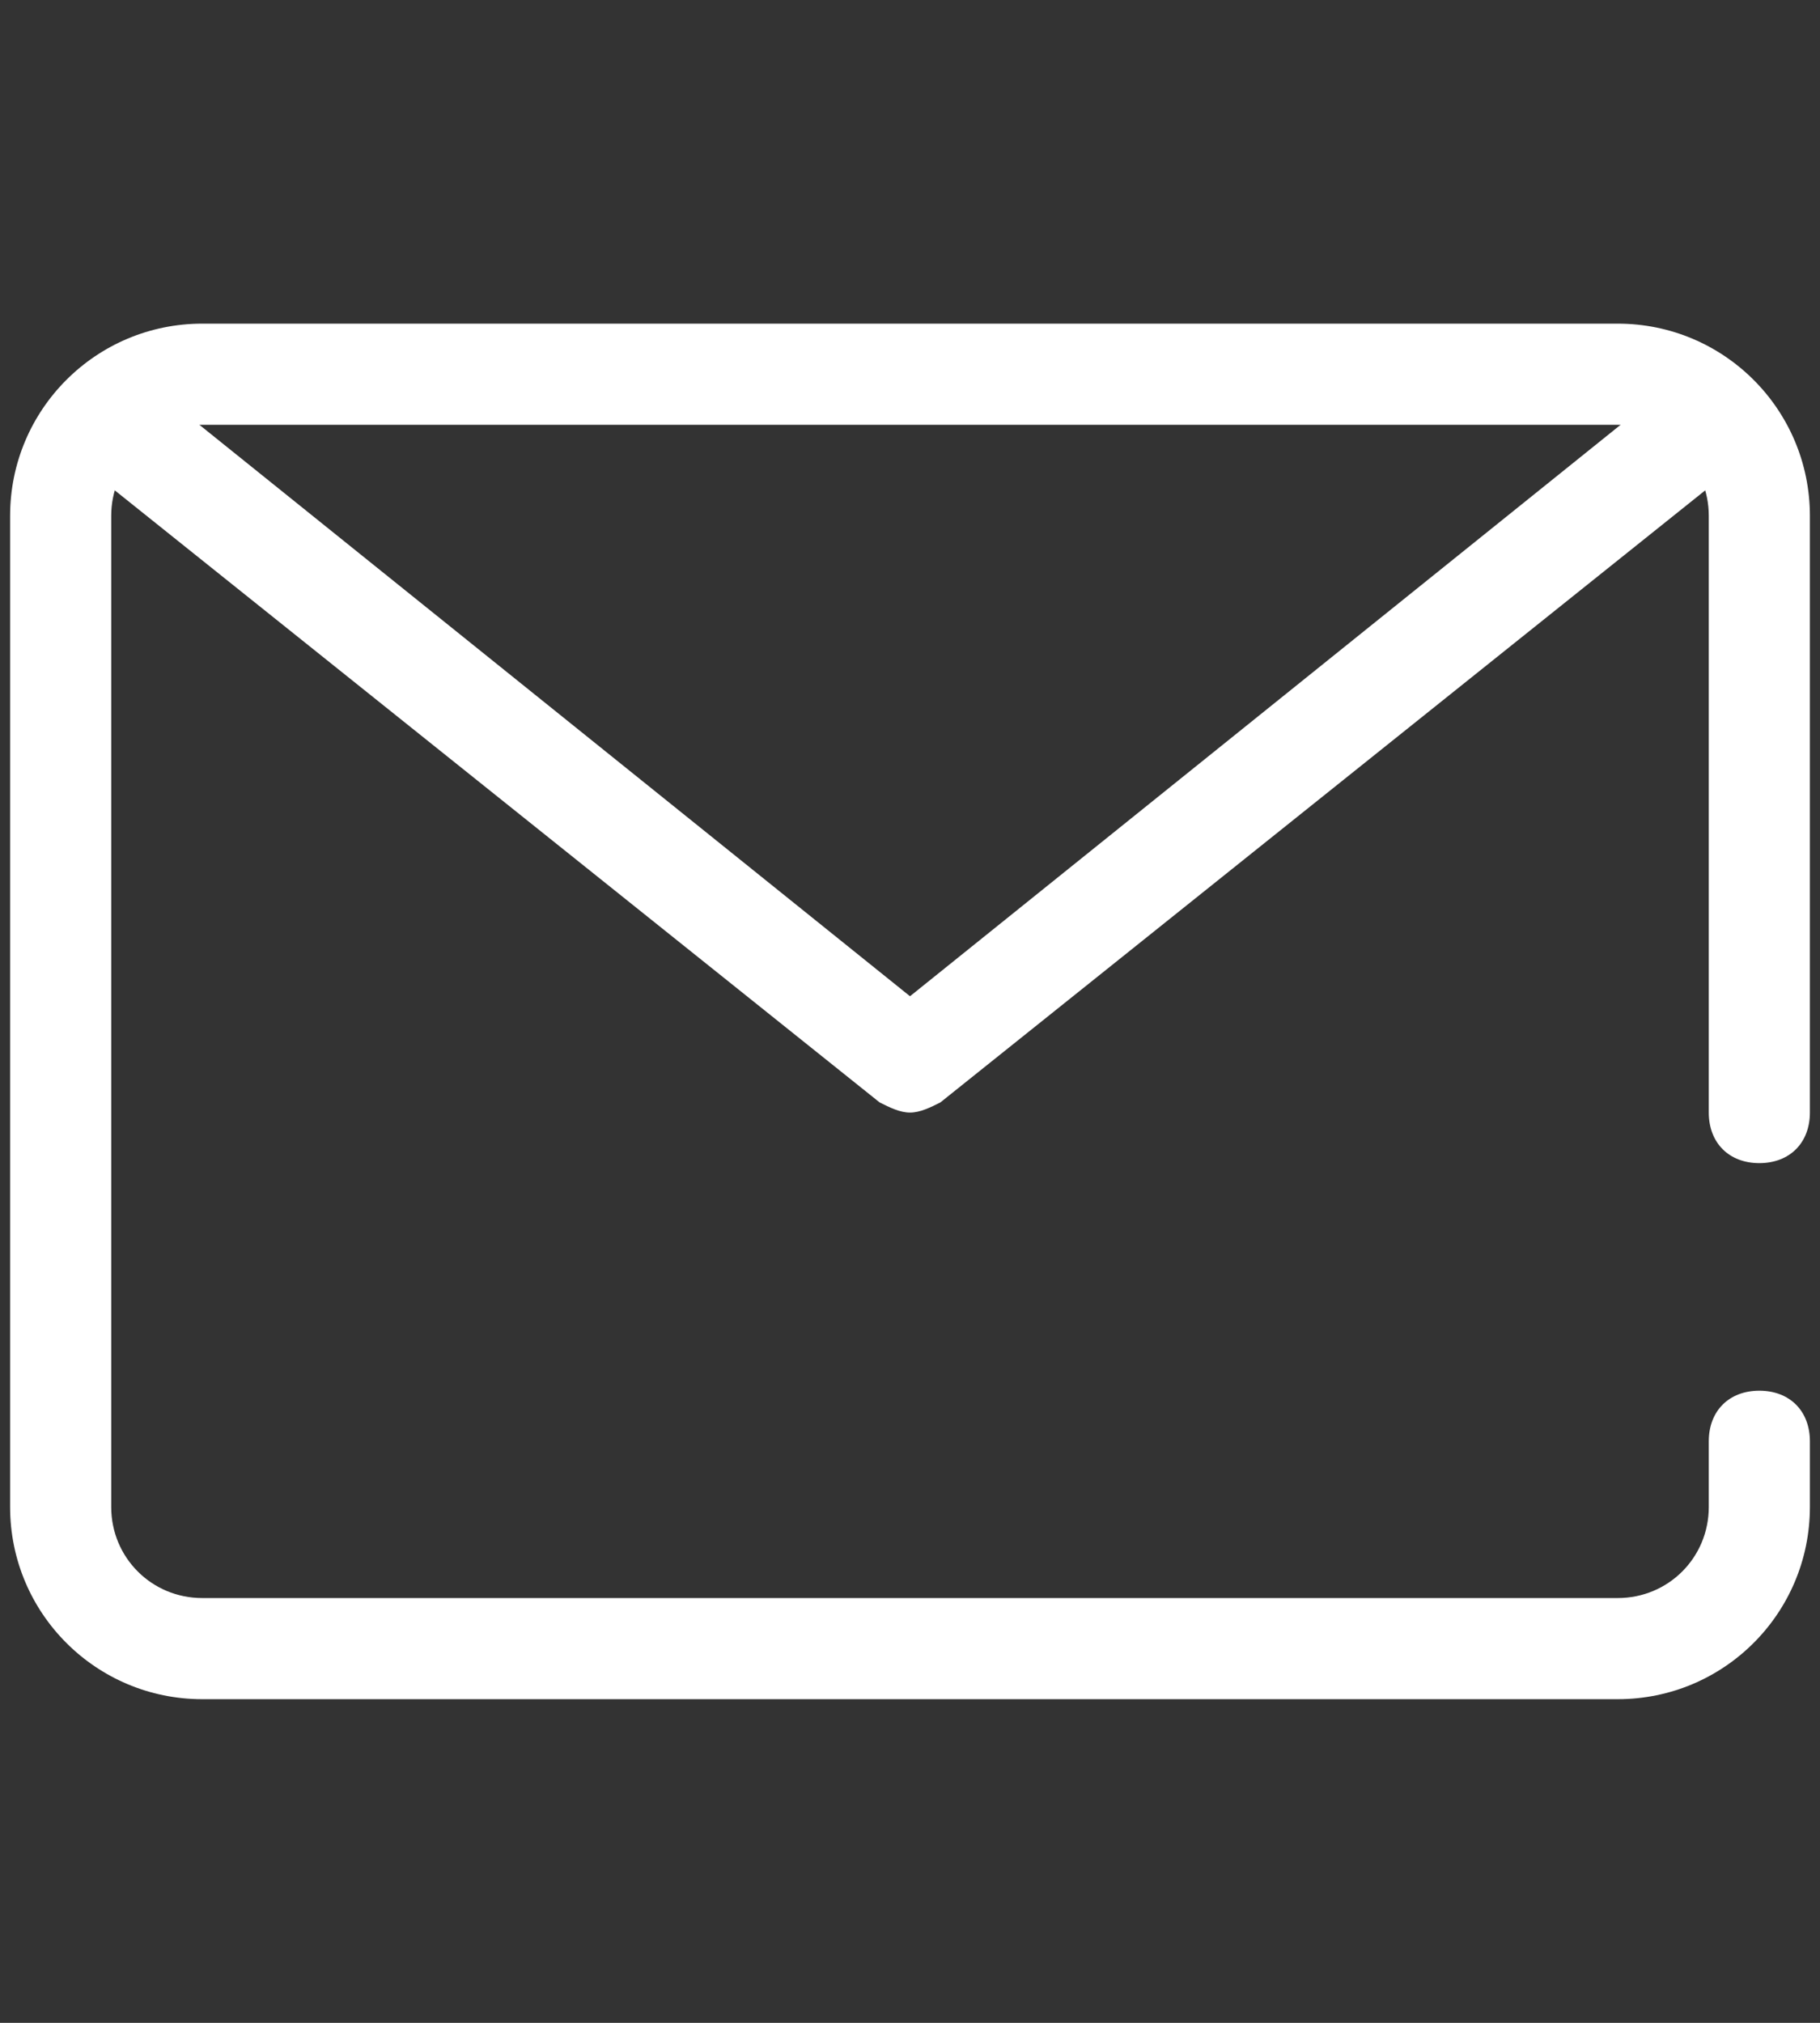
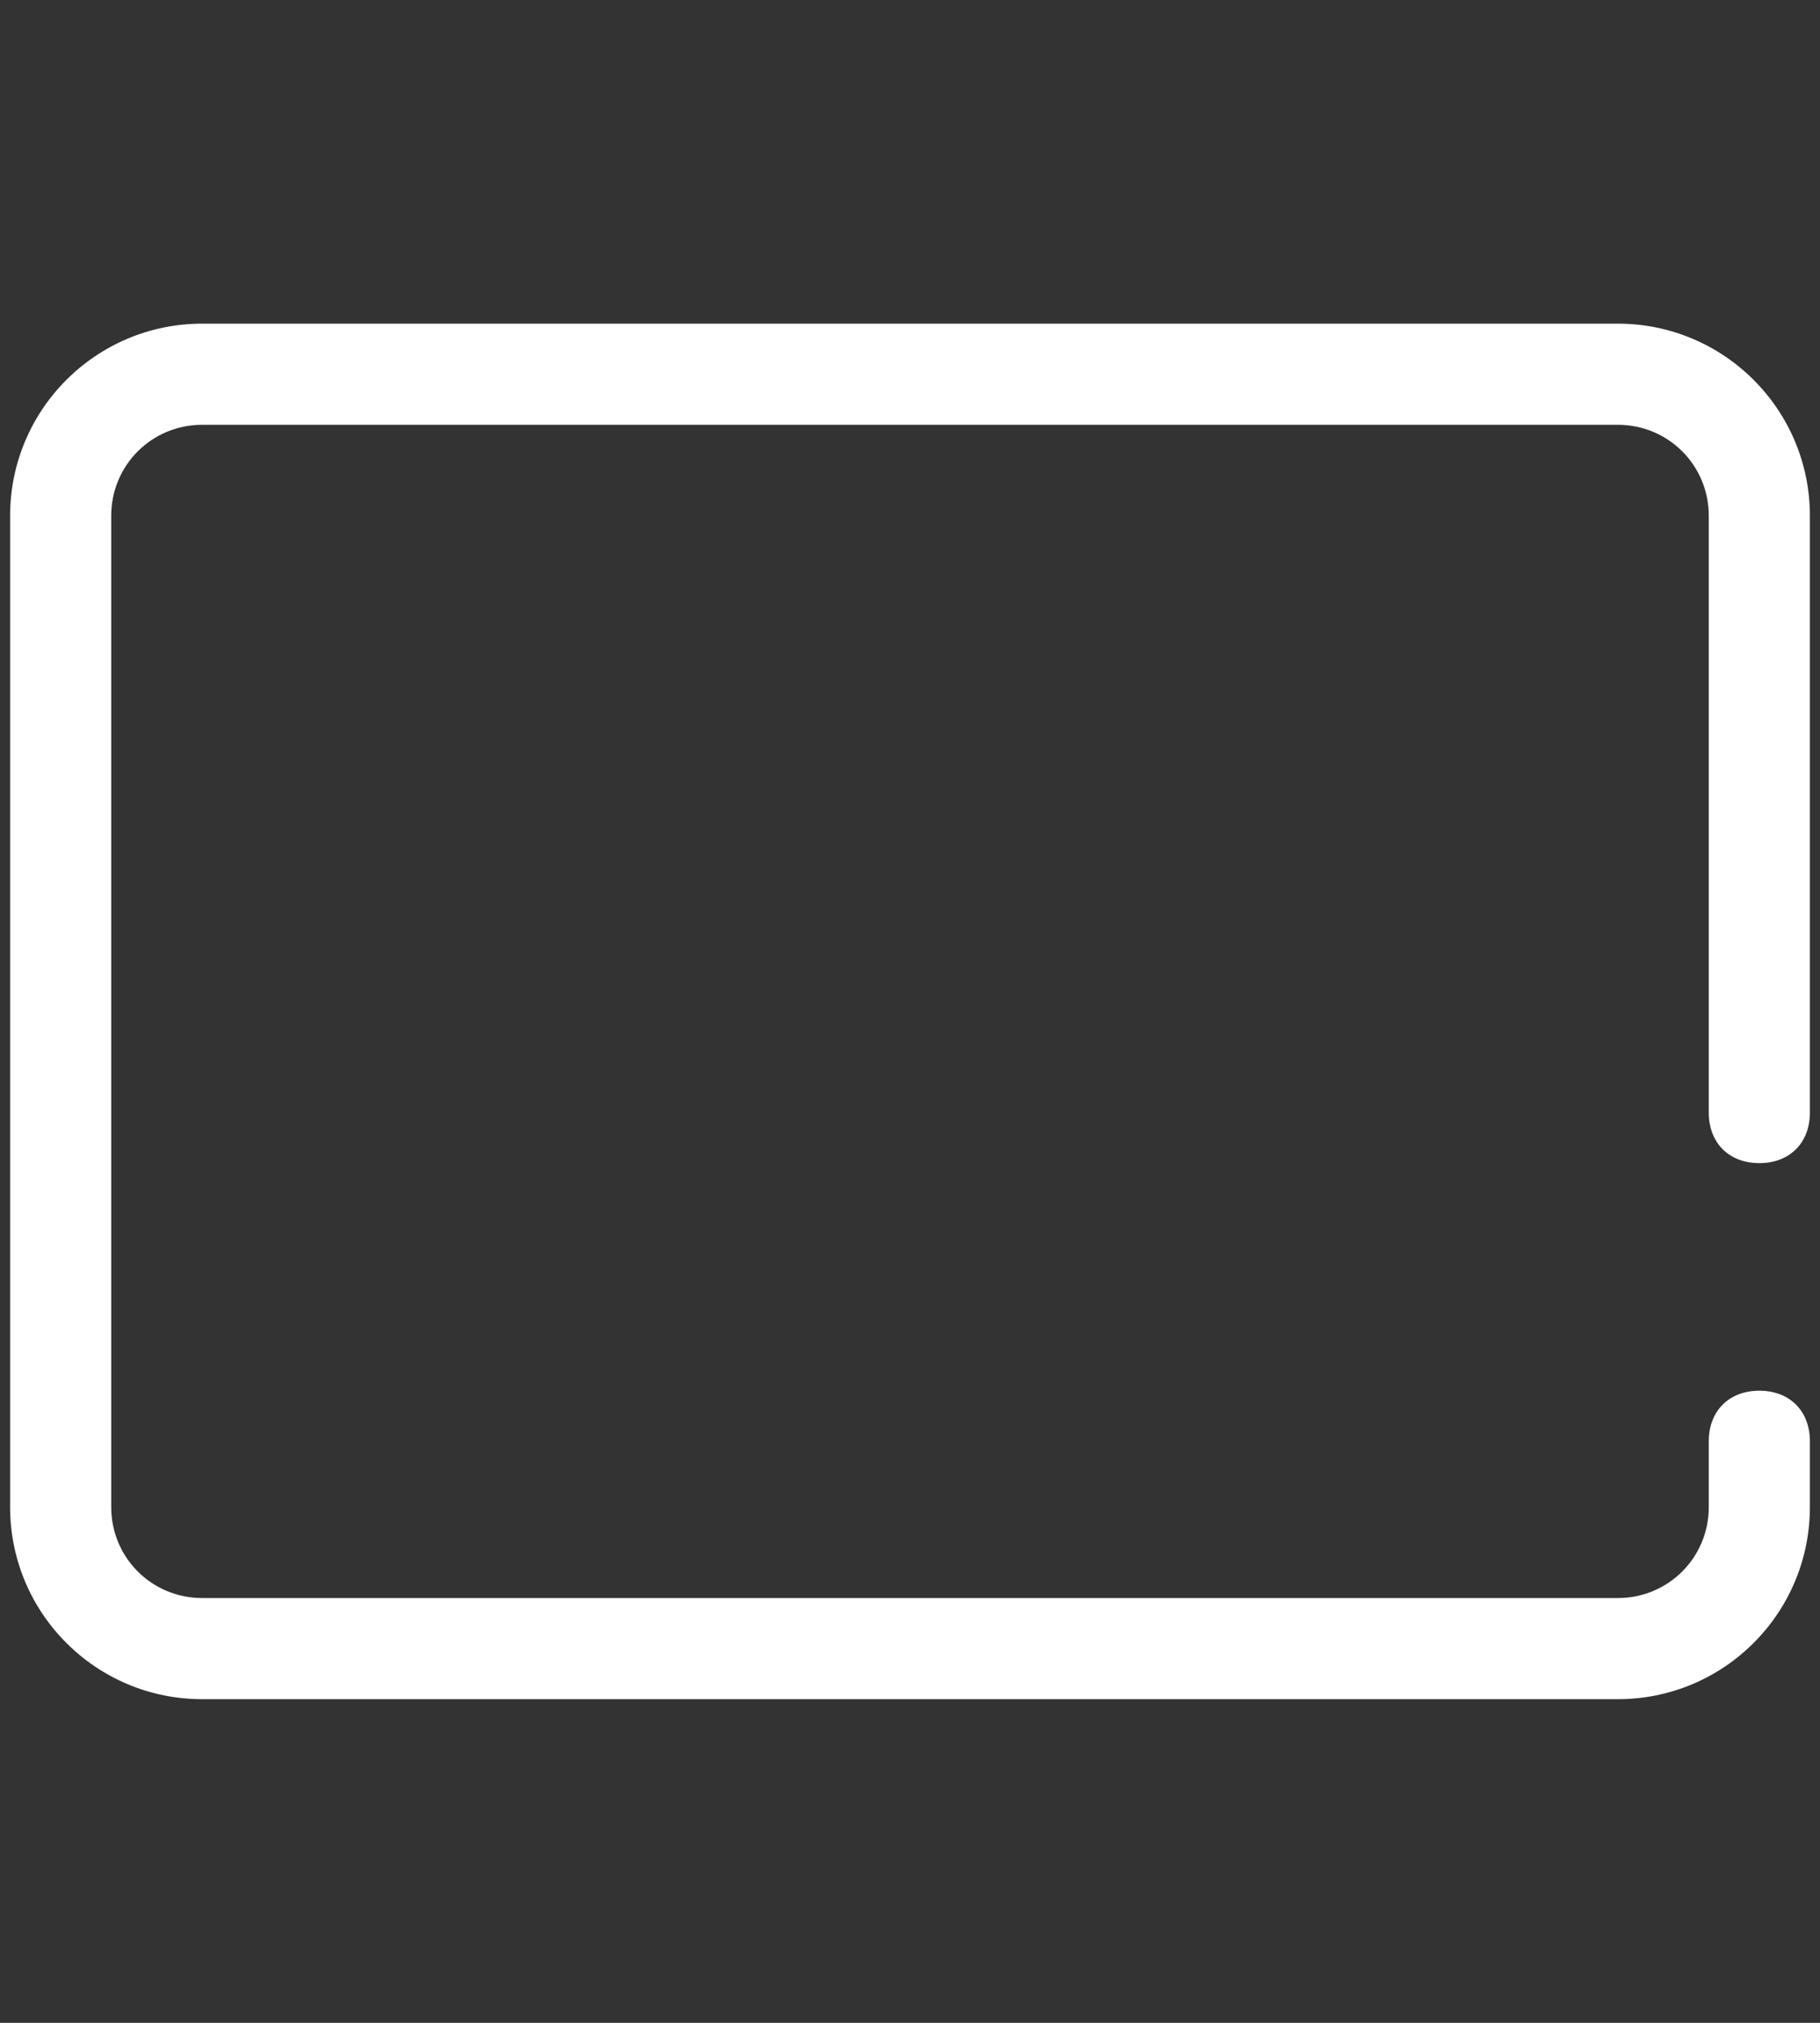
<svg xmlns="http://www.w3.org/2000/svg" version="1.1" id="Layer_1" x="0px" y="0px" viewBox="0 0 36 40" style="enable-background:new 0 0 36 40;" xml:space="preserve">
  <rect x="0" y="0" width="36" height="40" fill="#333333" stroke="none" />
  <style type="text/css">
	.st0{fill:#FFFFFF;}
</style>
  <g>
-     <path class="st0" d="M18,22c-0.2,0-0.4-0.1-0.6-0.2L1.4,9C1,8.7,0.9,8,1.3,7.6c0.3-0.4,1-0.5,1.4-0.2L18,19.7L33.3,7.4   c0.4-0.3,1.1-0.3,1.4,0.2C35.1,8,35,8.7,34.6,9l-16,12.8C18.4,21.9,18.2,22,18,22z" />
    <path class="st0" d="M32,33.6H4c-2.1,0-3.8-1.7-3.8-3.8V10.2c0-2.1,1.7-3.8,3.8-3.8H32c2.1,0,3.8,1.7,3.8,3.8V22c0,0.6-0.4,1-1,1   s-1-0.4-1-1V10.2c0-1-0.8-1.8-1.8-1.8H4c-1,0-1.8,0.8-1.8,1.8v19.6c0,1,0.8,1.8,1.8,1.8H32c1,0,1.8-0.8,1.8-1.8v-1.3   c0-0.6,0.4-1,1-1s1,0.4,1,1v1.3C35.8,31.9,34.1,33.6,32,33.6z" />
  </g>
</svg>